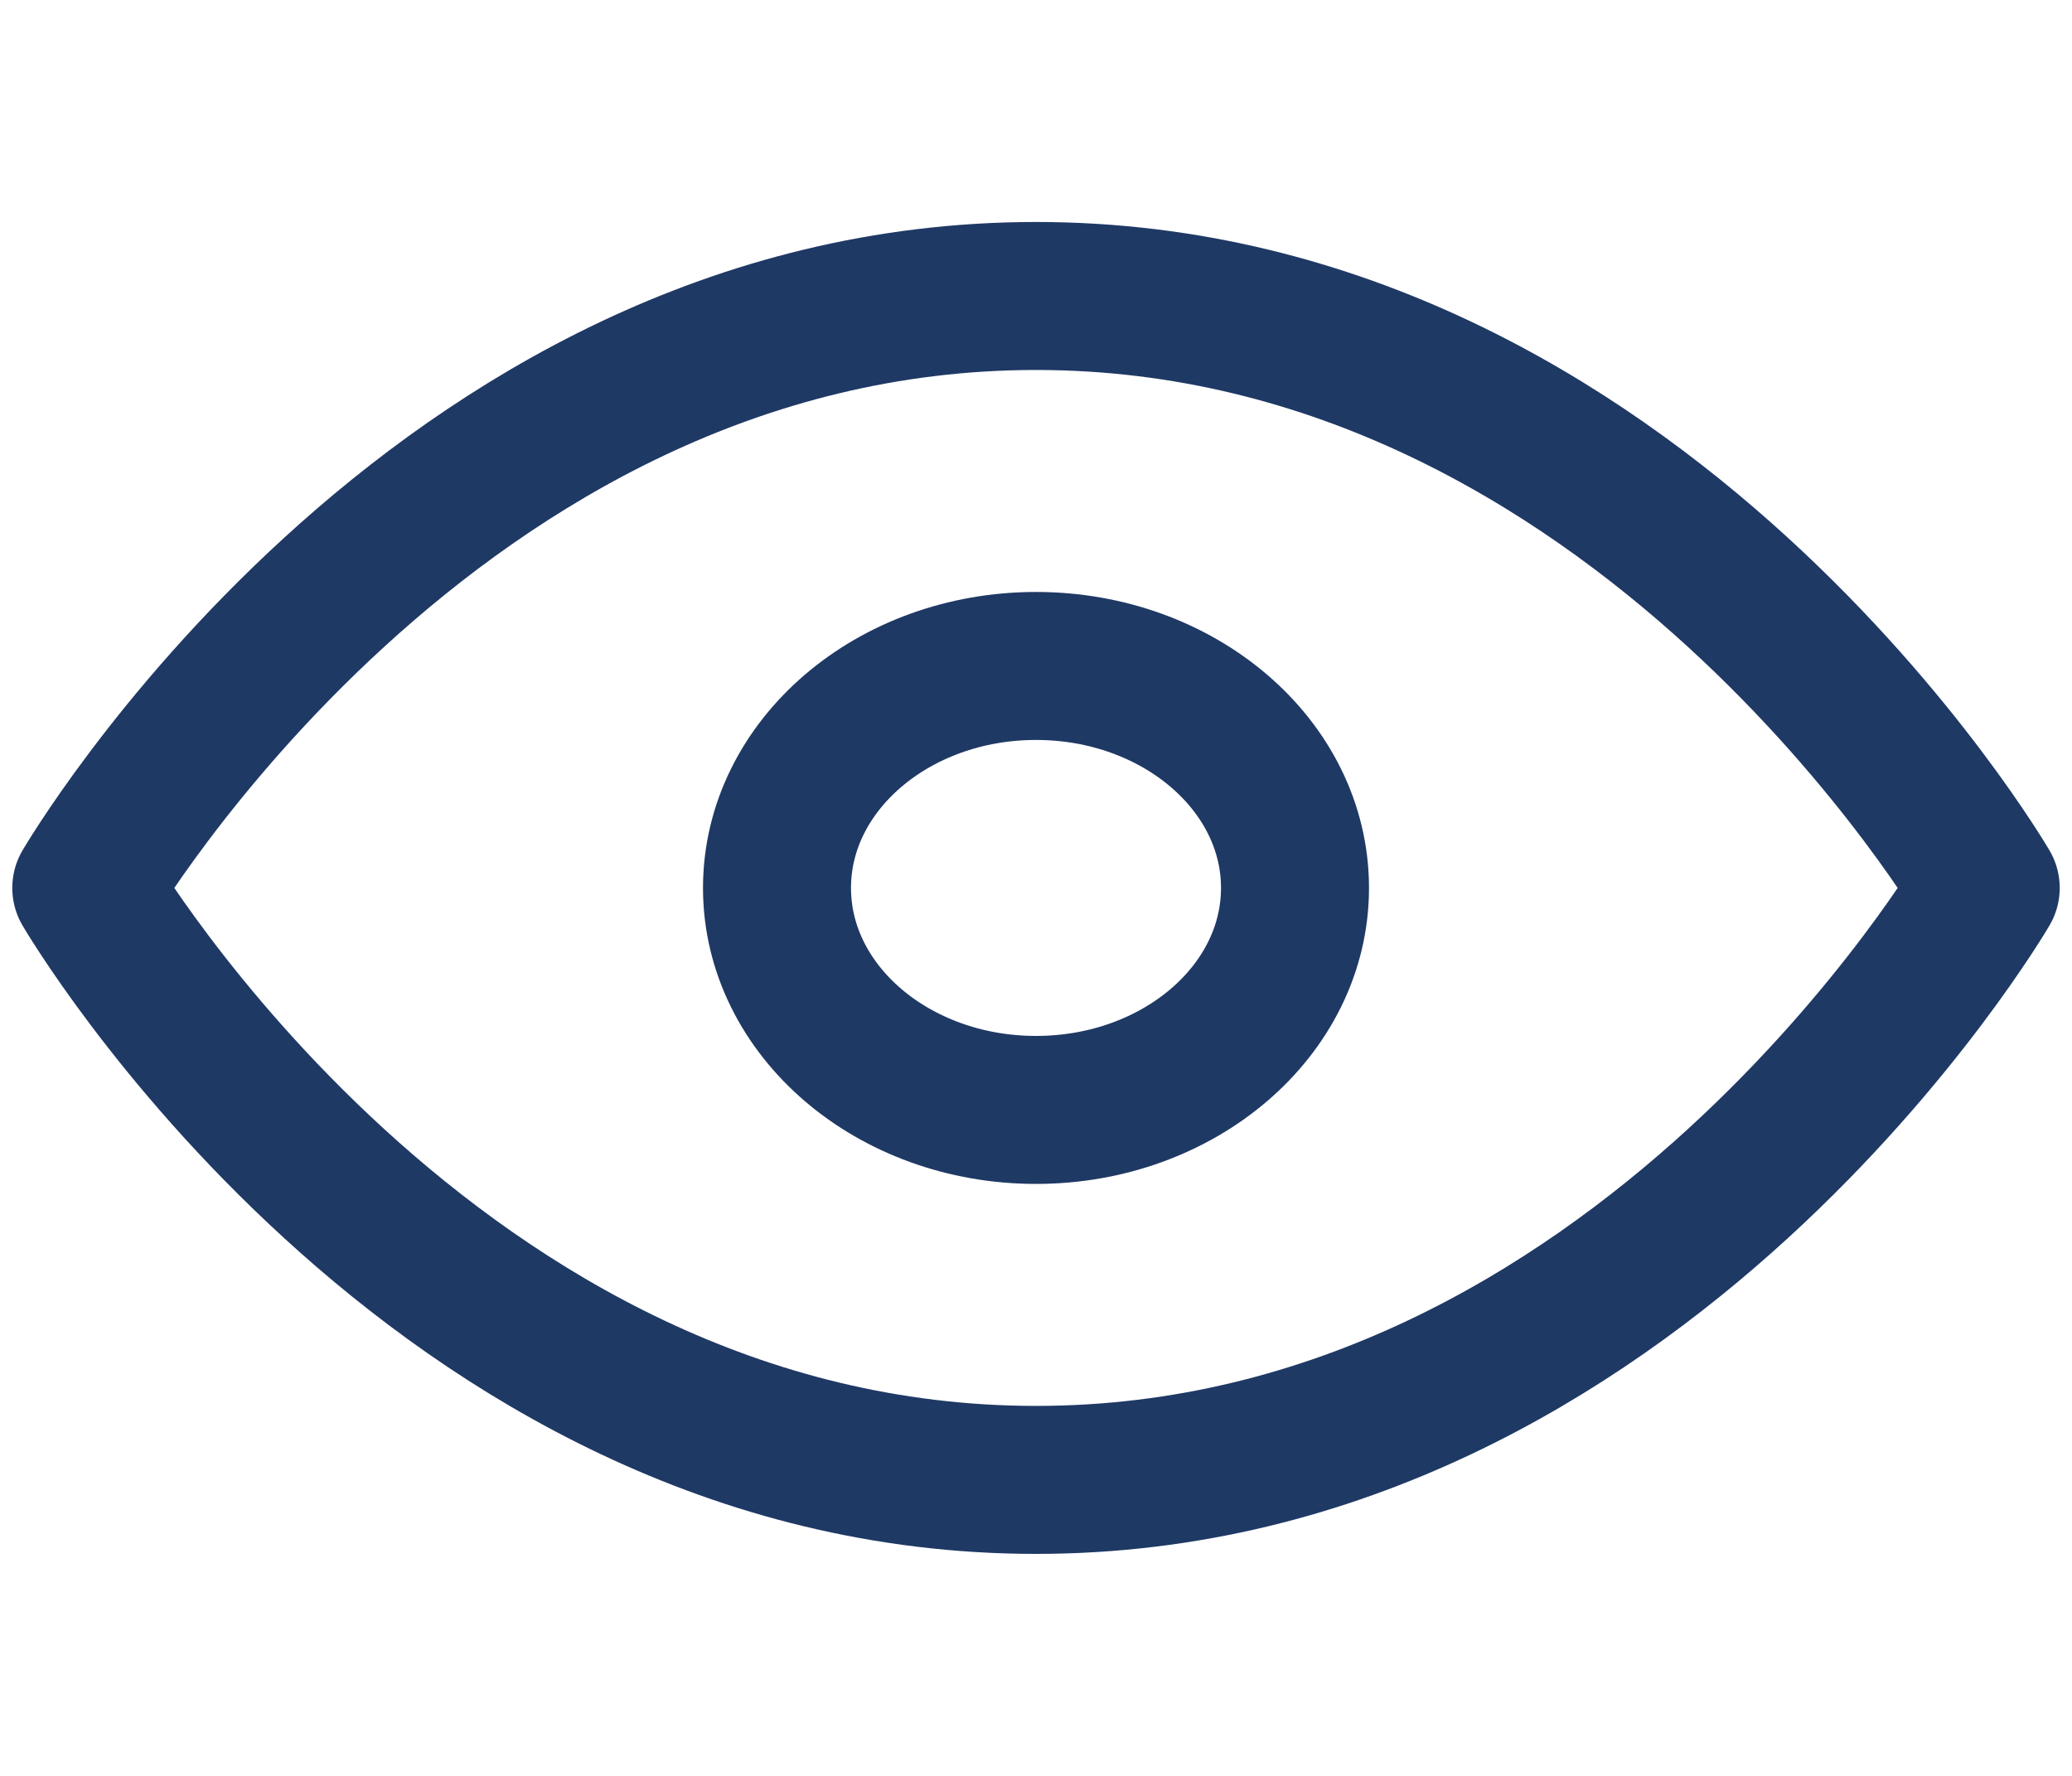
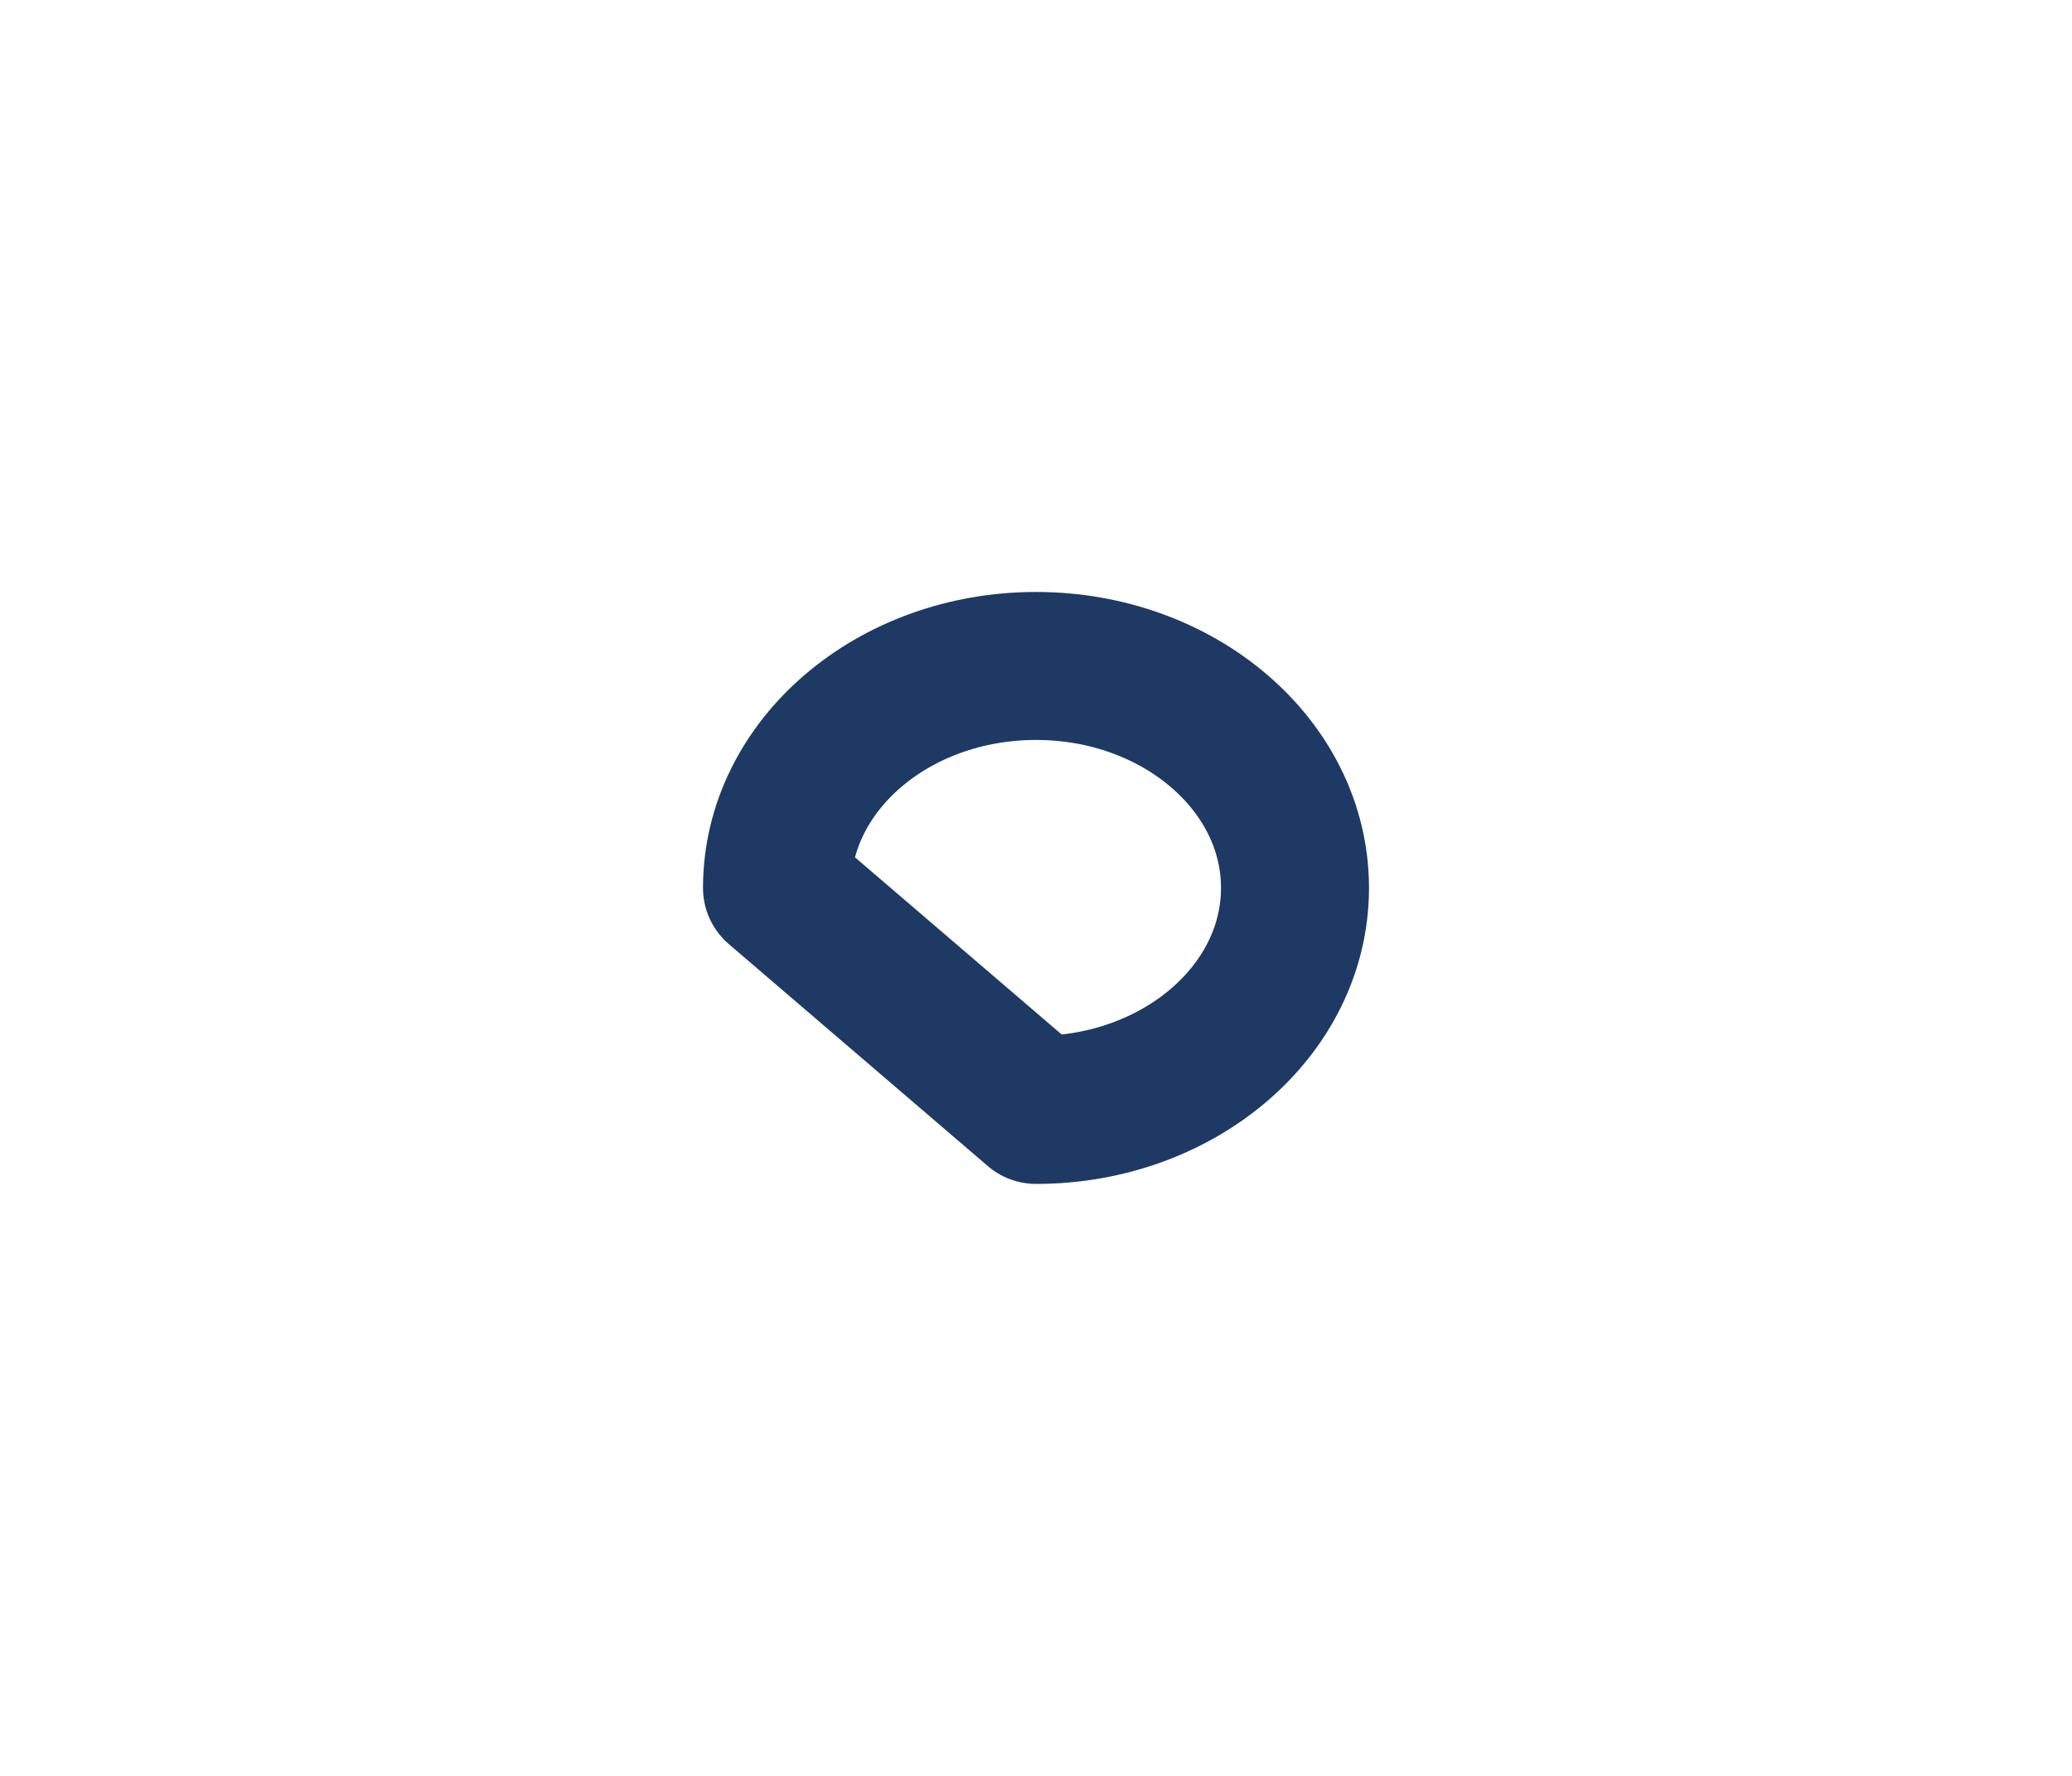
<svg xmlns="http://www.w3.org/2000/svg" width="14" height="12" viewBox="0 0 14 12" fill="none">
-   <path d="M0.583 6C0.583 6 2.917 2 7 2C11.084 2 13.417 6 13.417 6C13.417 6 11.084 10 7 10C2.917 10 0.583 6 0.583 6Z" stroke="#1F3965" stroke-linecap="round" stroke-linejoin="round" />
-   <path d="M7 7.5C7.966 7.5 8.75 6.828 8.75 6C8.75 5.172 7.966 4.5 7 4.5C6.034 4.5 5.25 5.172 5.25 6C5.25 6.828 6.034 7.5 7 7.5Z" stroke="#1F3965" stroke-linecap="round" stroke-linejoin="round" />
+   <path d="M7 7.5C7.966 7.5 8.75 6.828 8.75 6C8.75 5.172 7.966 4.5 7 4.5C6.034 4.5 5.25 5.172 5.25 6Z" stroke="#1F3965" stroke-linecap="round" stroke-linejoin="round" />
</svg>